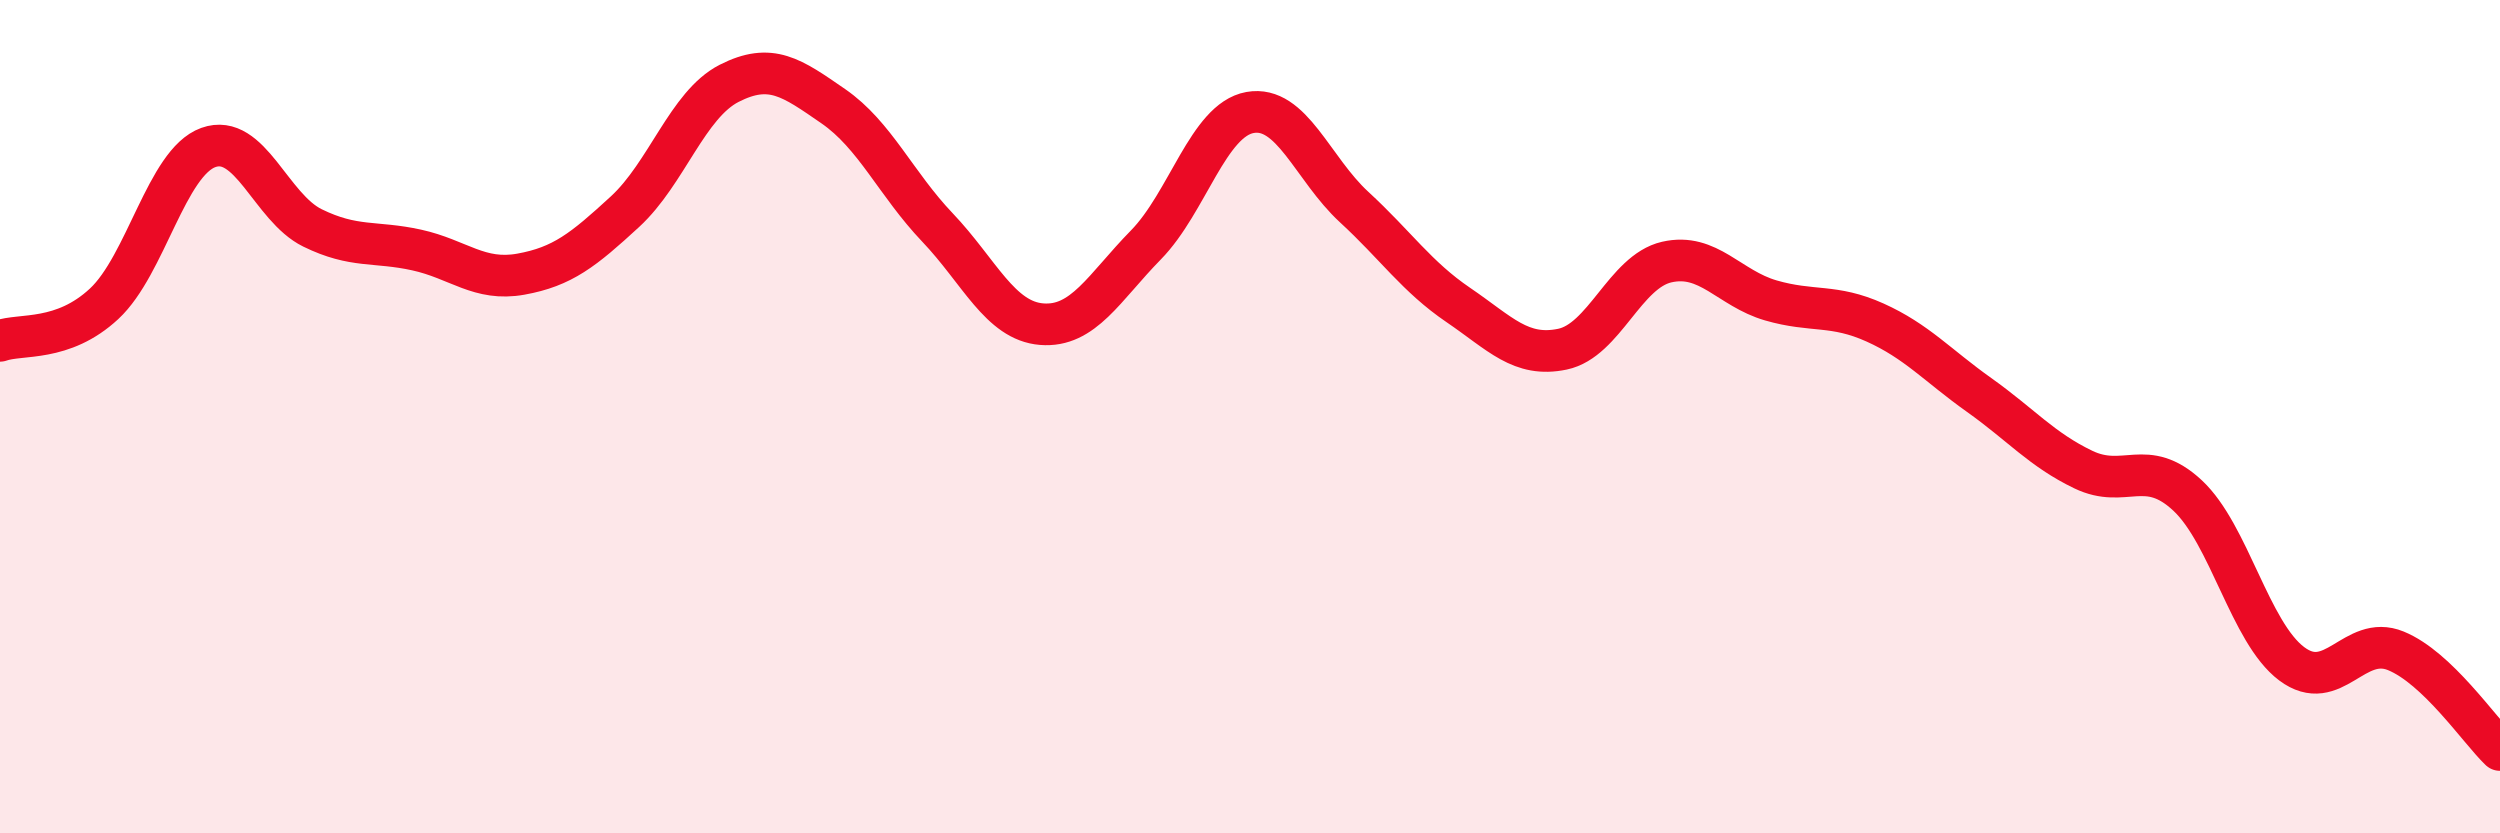
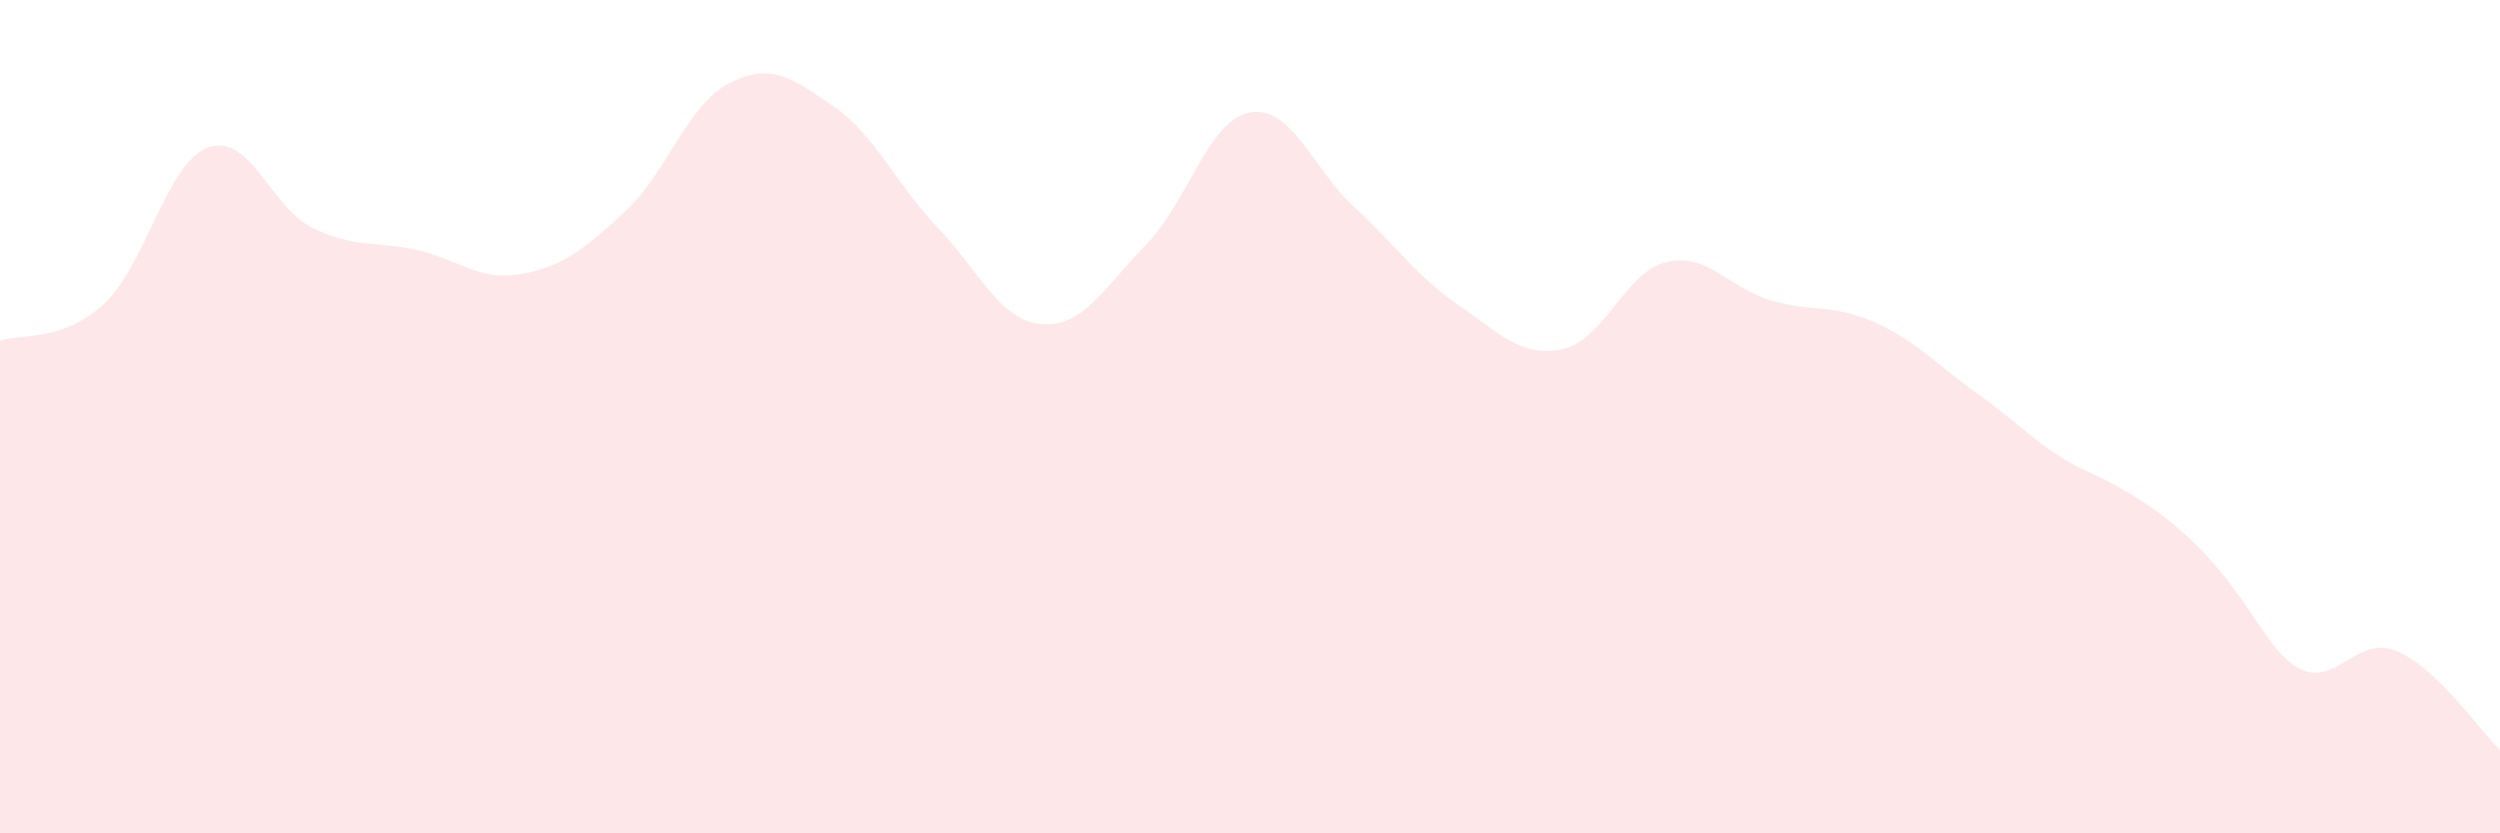
<svg xmlns="http://www.w3.org/2000/svg" width="60" height="20" viewBox="0 0 60 20">
-   <path d="M 0,8.18 C 0.5,8 1.5,8.22 2.5,7.29 C 3.5,6.36 4,3.9 5,3.54 C 6,3.18 6.5,4.98 7.5,5.47 C 8.5,5.96 9,5.78 10,6 C 11,6.22 11.5,6.76 12.5,6.58 C 13.5,6.4 14,6 15,5.08 C 16,4.16 16.5,2.51 17.5,2 C 18.5,1.49 19,1.86 20,2.55 C 21,3.24 21.5,4.41 22.5,5.46 C 23.5,6.51 24,7.7 25,7.78 C 26,7.86 26.5,6.9 27.5,5.88 C 28.5,4.86 29,2.88 30,2.7 C 31,2.52 31.5,4.05 32.5,4.97 C 33.5,5.89 34,6.64 35,7.32 C 36,8 36.5,8.59 37.5,8.38 C 38.5,8.17 39,6.52 40,6.29 C 41,6.06 41.5,6.92 42.5,7.21 C 43.5,7.5 44,7.29 45,7.74 C 46,8.19 46.5,8.77 47.5,9.48 C 48.5,10.19 49,10.79 50,11.27 C 51,11.75 51.5,10.96 52.5,11.89 C 53.5,12.82 54,15.18 55,15.93 C 56,16.68 56.5,15.21 57.5,15.62 C 58.5,16.03 59.5,17.52 60,18L60 20L0 20Z" fill="#EB0A25" opacity="0.1" stroke-linecap="round" stroke-linejoin="round" />
-   <path d="M 0,8.18 C 0.5,8 1.5,8.22 2.5,7.29 C 3.5,6.36 4,3.9 5,3.54 C 6,3.18 6.5,4.98 7.5,5.47 C 8.5,5.96 9,5.78 10,6 C 11,6.22 11.5,6.76 12.5,6.58 C 13.5,6.4 14,6 15,5.08 C 16,4.16 16.5,2.51 17.5,2 C 18.5,1.49 19,1.86 20,2.55 C 21,3.24 21.5,4.41 22.5,5.46 C 23.5,6.51 24,7.7 25,7.78 C 26,7.86 26.5,6.9 27.5,5.88 C 28.5,4.86 29,2.88 30,2.7 C 31,2.52 31.5,4.05 32.5,4.97 C 33.5,5.89 34,6.64 35,7.32 C 36,8 36.5,8.59 37.5,8.38 C 38.5,8.17 39,6.52 40,6.29 C 41,6.06 41.5,6.92 42.5,7.21 C 43.5,7.5 44,7.29 45,7.74 C 46,8.19 46.5,8.77 47.5,9.48 C 48.5,10.19 49,10.79 50,11.27 C 51,11.75 51.5,10.96 52.5,11.89 C 53.5,12.82 54,15.18 55,15.93 C 56,16.68 56.5,15.21 57.5,15.62 C 58.5,16.03 59.5,17.52 60,18" stroke="#EB0A25" stroke-width="1" fill="none" stroke-linecap="round" stroke-linejoin="round" />
+   <path d="M 0,8.18 C 0.5,8 1.5,8.22 2.5,7.29 C 3.5,6.36 4,3.9 5,3.54 C 6,3.18 6.5,4.98 7.5,5.47 C 8.5,5.96 9,5.78 10,6 C 11,6.22 11.5,6.76 12.5,6.58 C 13.5,6.4 14,6 15,5.08 C 16,4.16 16.5,2.51 17.5,2 C 18.5,1.49 19,1.86 20,2.55 C 21,3.24 21.5,4.41 22.5,5.46 C 23.5,6.51 24,7.7 25,7.78 C 26,7.86 26.5,6.9 27.5,5.88 C 28.5,4.86 29,2.88 30,2.7 C 31,2.52 31.5,4.05 32.5,4.97 C 33.5,5.89 34,6.64 35,7.32 C 36,8 36.5,8.59 37.5,8.38 C 38.5,8.17 39,6.52 40,6.29 C 41,6.06 41.5,6.92 42.5,7.21 C 43.5,7.5 44,7.29 45,7.74 C 46,8.19 46.5,8.77 47.5,9.48 C 48.5,10.19 49,10.79 50,11.27 C 53.5,12.82 54,15.18 55,15.93 C 56,16.68 56.5,15.21 57.5,15.62 C 58.5,16.03 59.5,17.52 60,18L60 20L0 20Z" fill="#EB0A25" opacity="0.1" stroke-linecap="round" stroke-linejoin="round" />
</svg>